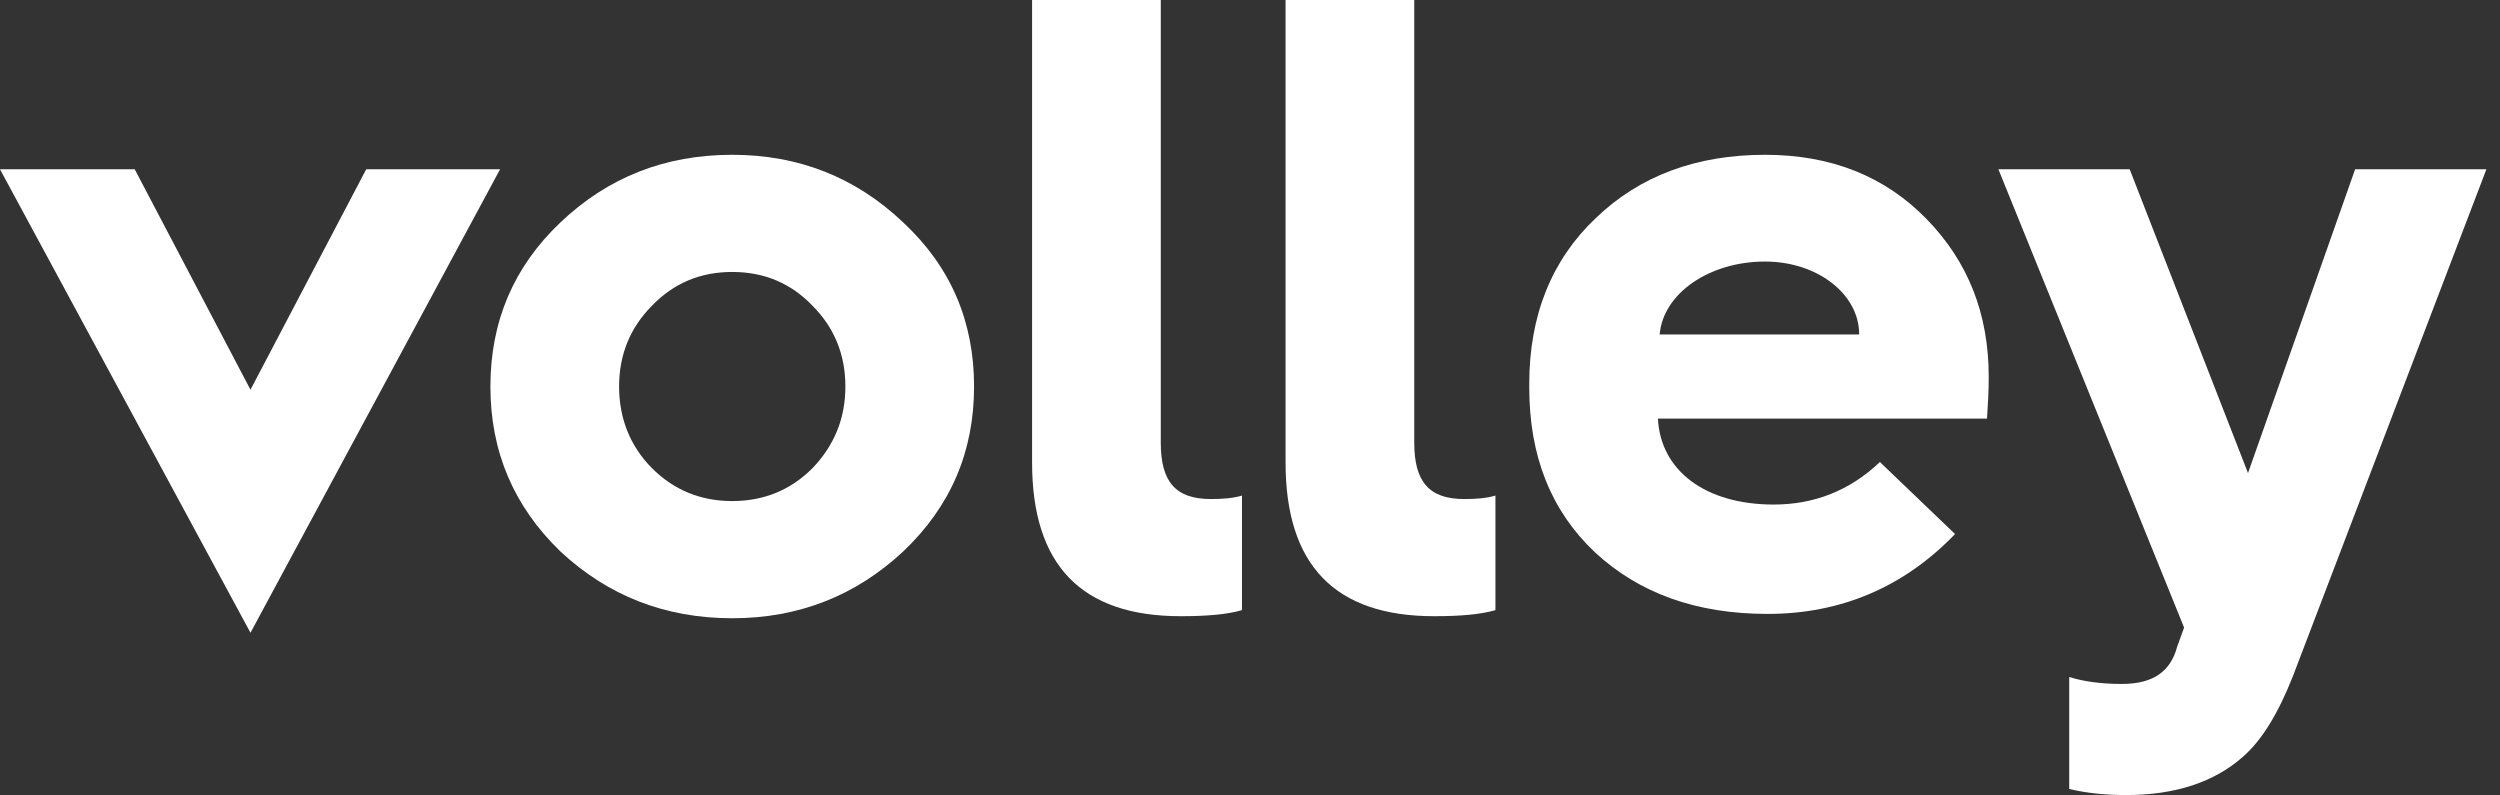
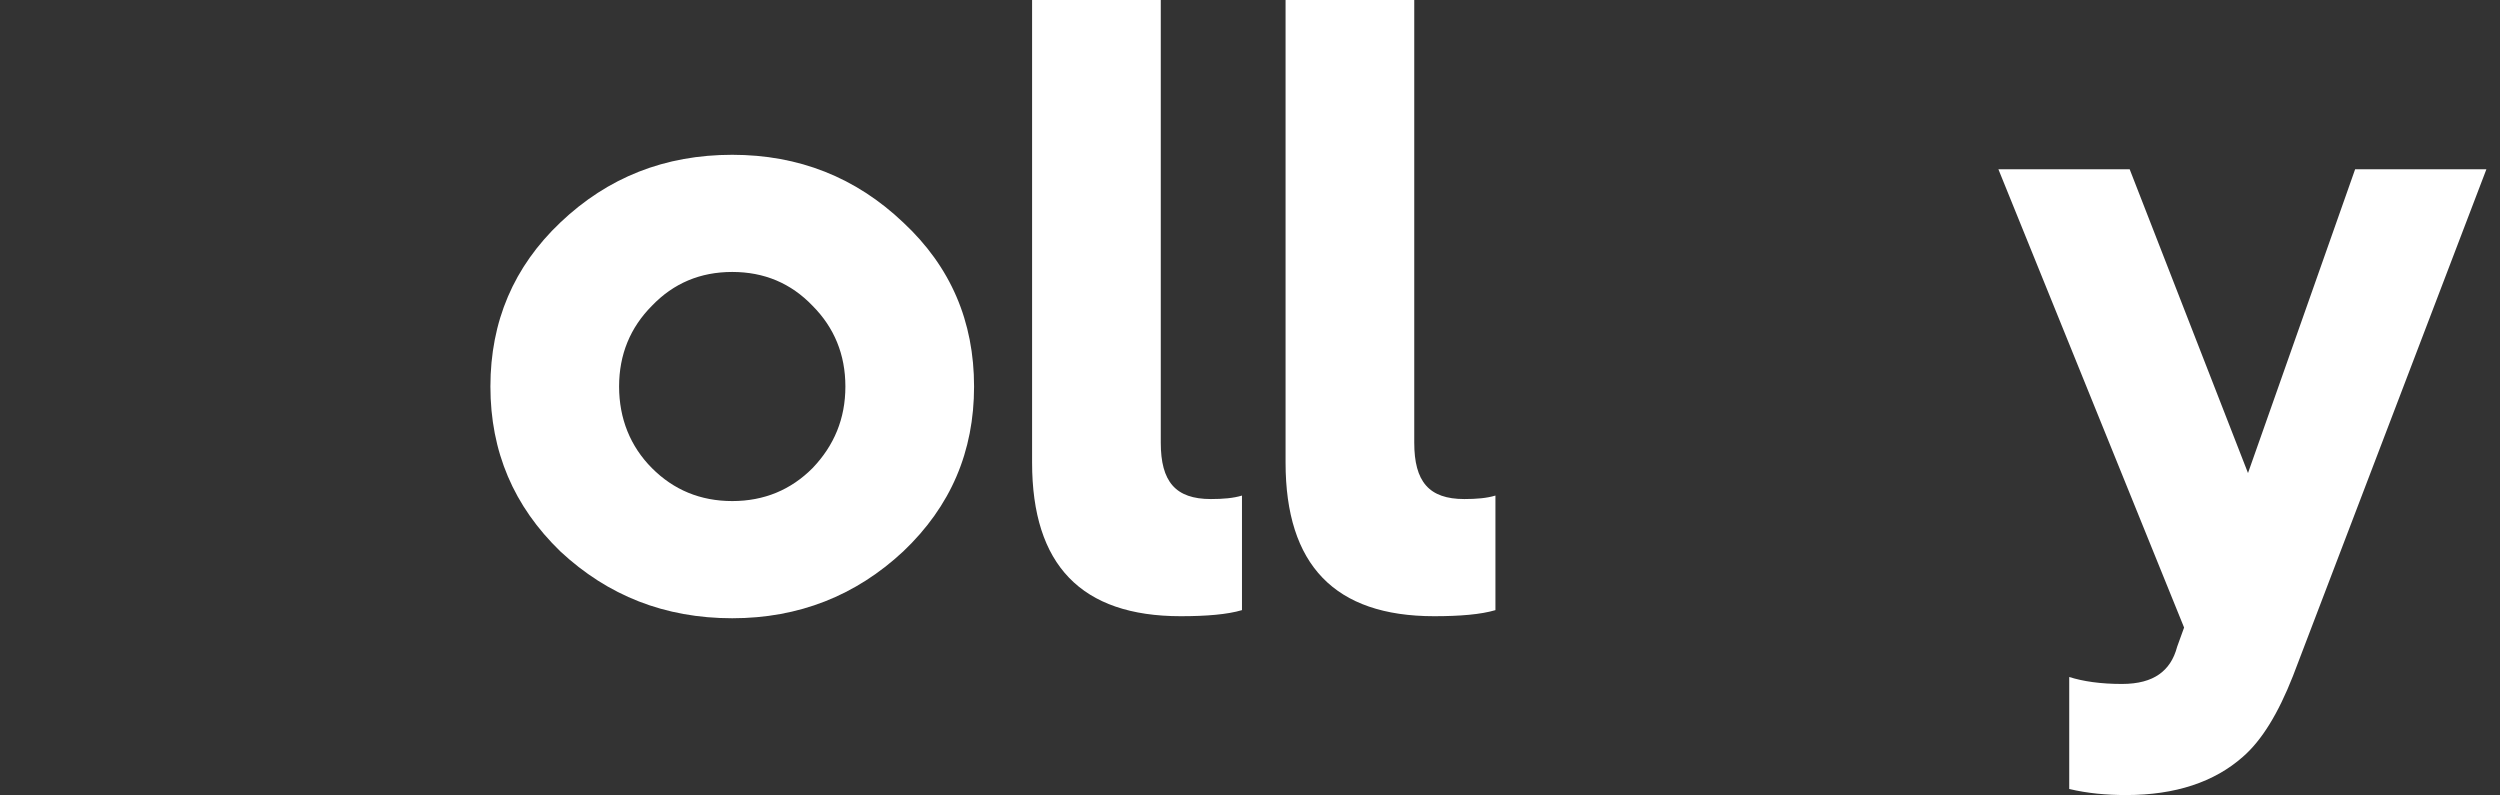
<svg xmlns="http://www.w3.org/2000/svg" width="110" height="35" viewBox="0 0 110 35" fill="none">
  <rect x="0" y="0" width="110" height="35" fill="#333333" stroke="none" />
  <path d="M32.219 6.811C29.255 6.811 26.746 7.803 24.656 9.789C22.604 11.737 21.578 14.143 21.578 17.007C21.578 19.871 22.604 22.276 24.656 24.262C26.746 26.21 29.255 27.203 32.219 27.203C35.145 27.203 37.653 26.21 39.743 24.262C41.833 22.276 42.859 19.871 42.859 17.007C42.859 14.143 41.833 11.737 39.743 9.789C37.653 7.803 35.145 6.811 32.219 6.811ZM27.24 17.007C27.24 15.594 27.735 14.41 28.684 13.455C29.635 12.462 30.813 11.966 32.219 11.966C33.625 11.966 34.803 12.462 35.753 13.455C36.703 14.41 37.197 15.594 37.197 17.007C37.197 18.419 36.703 19.603 35.753 20.596C34.803 21.551 33.625 22.047 32.219 22.047C30.813 22.047 29.635 21.551 28.684 20.596C27.735 19.642 27.24 18.419 27.24 17.007Z" fill="white" />
  <path d="M45.412 20.354C45.412 24.86 47.578 27.113 51.949 27.113C53.089 27.113 54.001 27.037 54.647 26.846V21.805C54.267 21.92 53.811 21.958 53.279 21.958C51.721 21.958 51.074 21.194 51.074 19.476V0H45.412V20.354Z" fill="white" />
  <path d="M56.565 20.354C56.565 24.86 58.731 27.113 63.101 27.113C64.241 27.113 65.153 27.037 65.799 26.846V21.805C65.419 21.92 64.963 21.958 64.431 21.958C62.873 21.958 62.227 21.194 62.227 19.476V0H56.565V20.354Z" fill="white" />
-   <path d="M67.287 17.045C67.287 20.062 68.237 22.467 70.175 24.3C72.113 26.095 74.621 27.012 77.776 27.012C81.006 27.012 83.78 25.828 86.022 23.498L82.716 20.329C81.386 21.589 79.828 22.2 78.042 22.2C75.04 22.2 73.063 20.711 72.949 18.419H87.428C87.466 17.847 87.504 17.236 87.504 16.587C87.504 13.799 86.592 11.508 84.768 9.636C82.944 7.765 80.588 6.811 77.662 6.811C74.659 6.811 72.151 7.727 70.213 9.598C68.275 11.431 67.287 13.875 67.287 16.892V17.045ZM73.025 14.715C73.177 12.921 75.192 11.508 77.662 11.508C79.942 11.508 81.804 12.921 81.804 14.715H73.025Z" fill="white" />
  <path d="M91.046 34.715C91.844 34.906 92.68 34.982 93.554 34.982C95.72 34.982 97.43 34.409 98.684 33.302C99.52 32.576 100.242 31.392 100.888 29.75L109.401 7.449H103.625L98.912 20.814L93.706 7.449H87.93L96.1 27.612L95.796 28.452C95.644 29.025 95.378 29.407 94.998 29.674C94.618 29.941 94.086 30.094 93.364 30.094C92.414 30.094 91.654 29.979 91.046 29.788V34.715Z" fill="white" />
-   <path d="M22.003 7.449H16.113L11.021 17.148L5.928 7.449H0L11.021 27.841L22.003 7.449Z" fill="white" />
</svg>